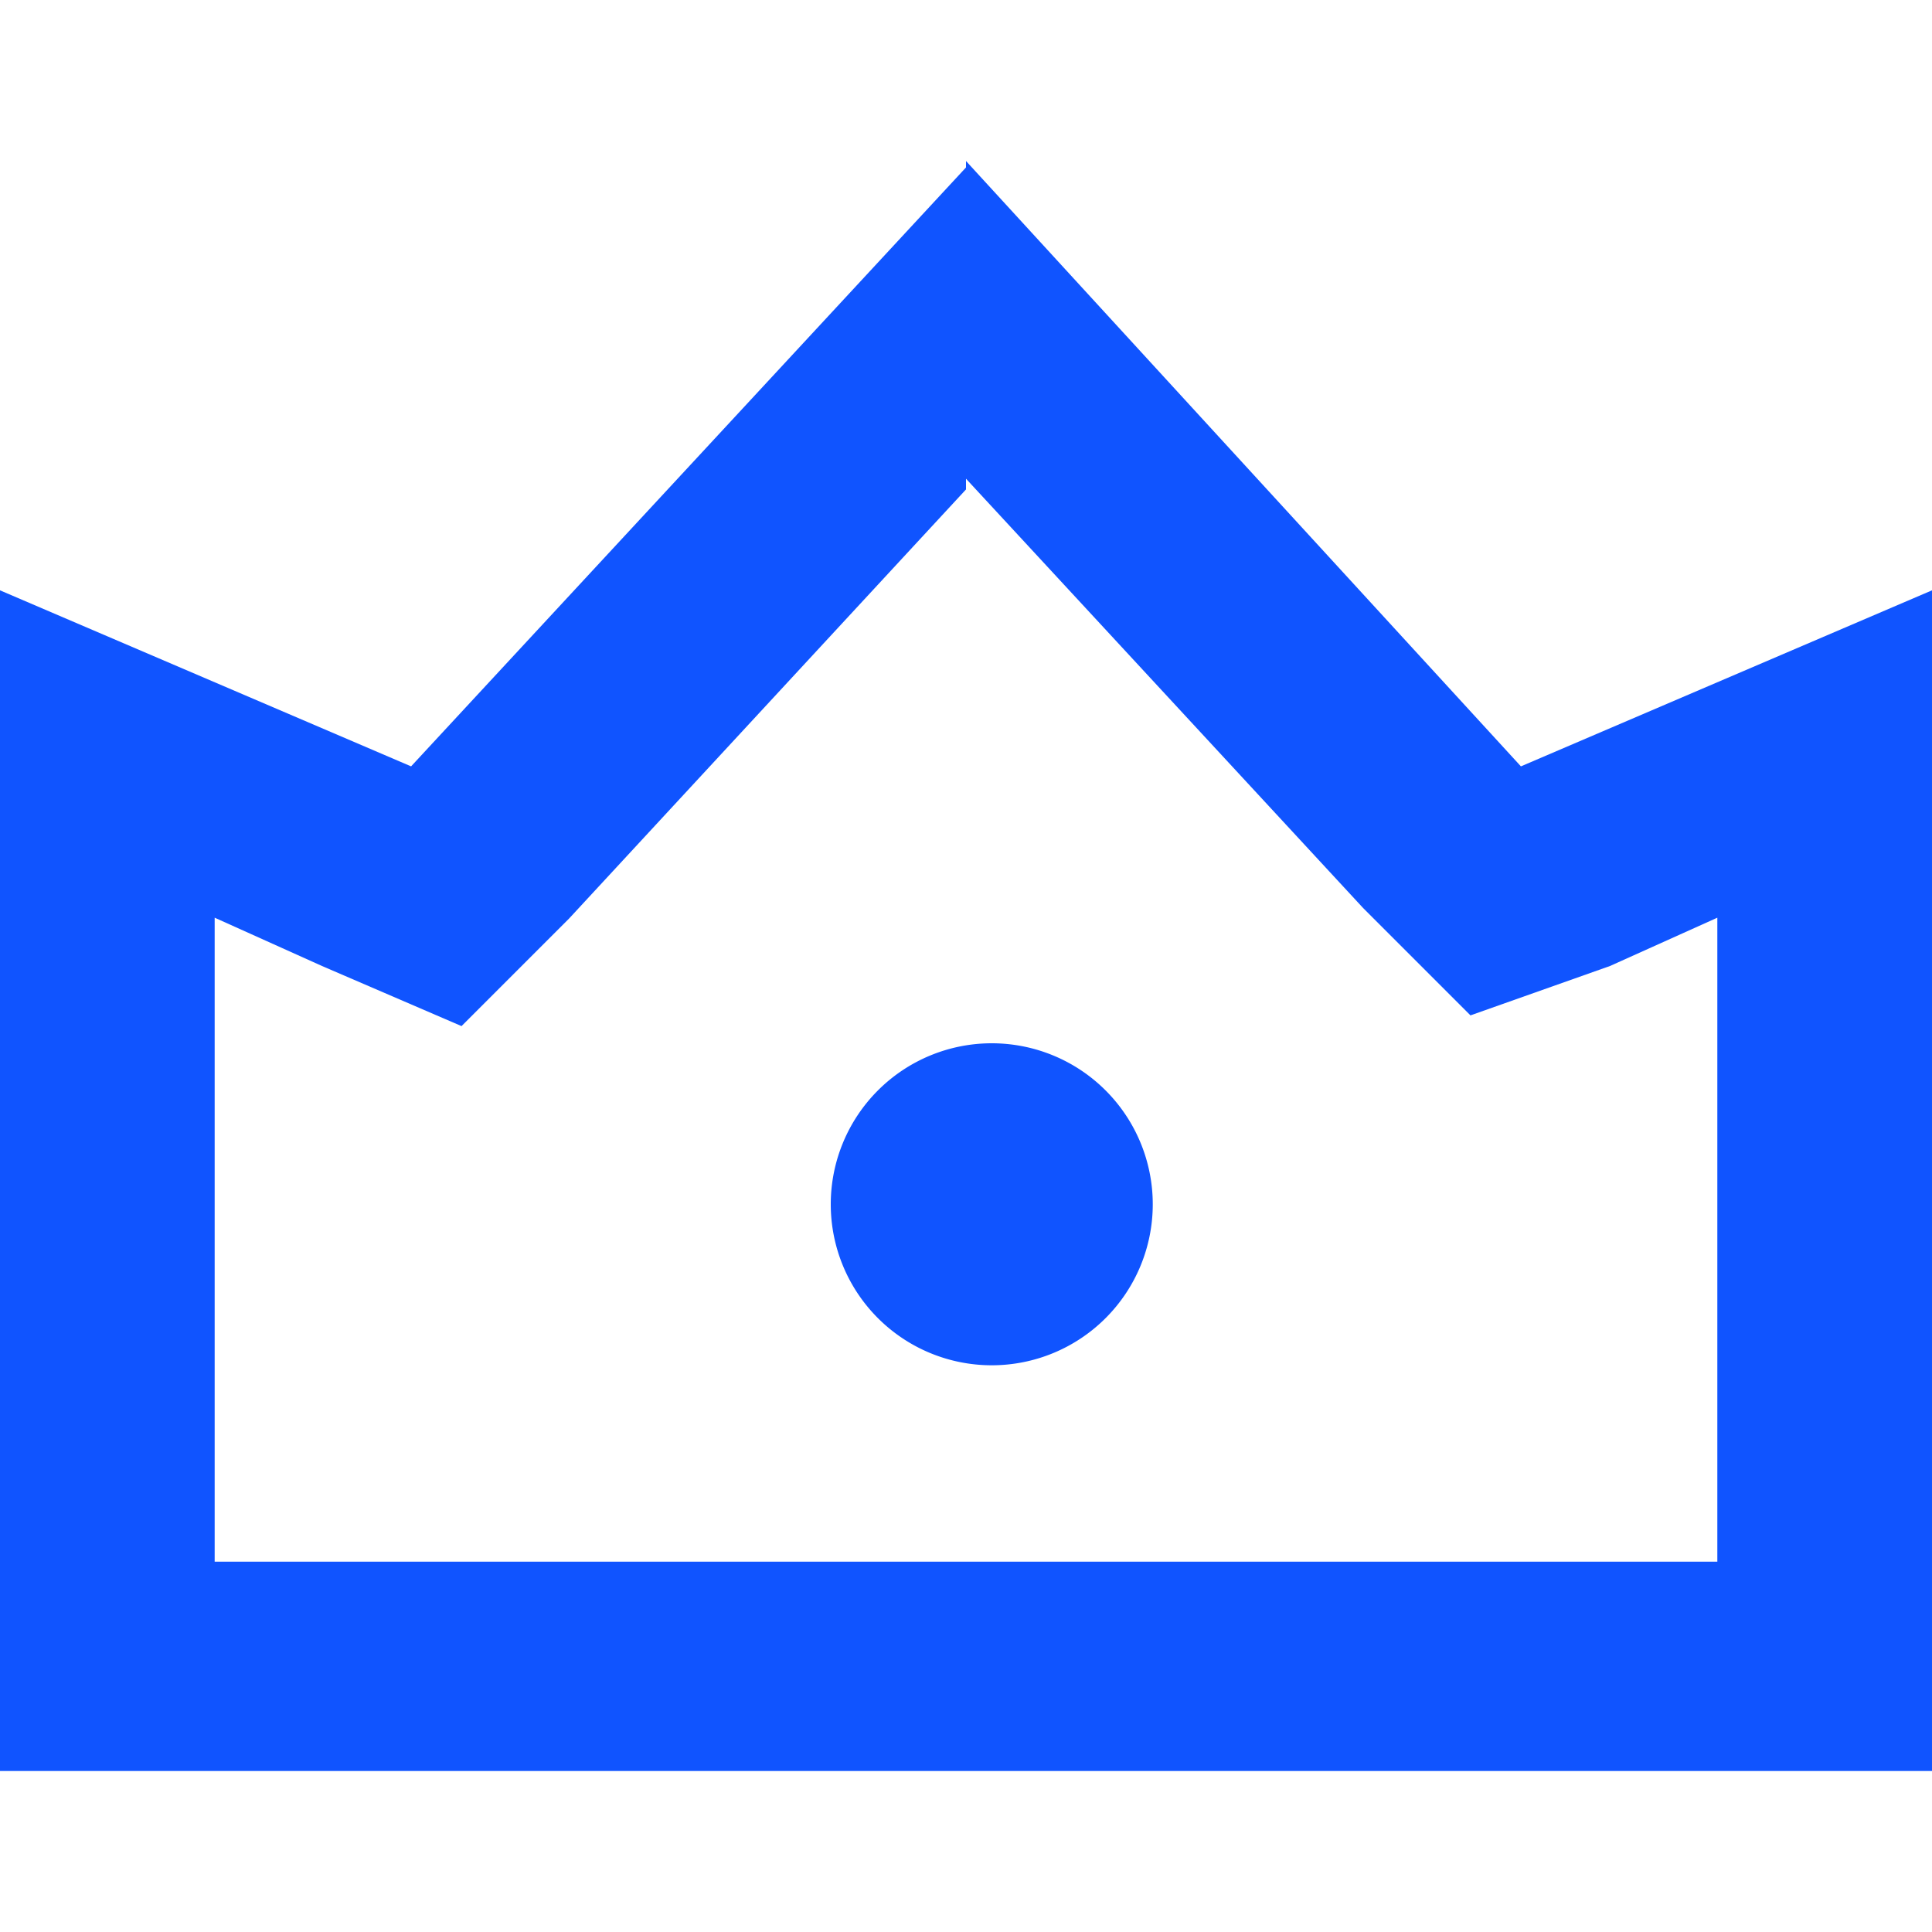
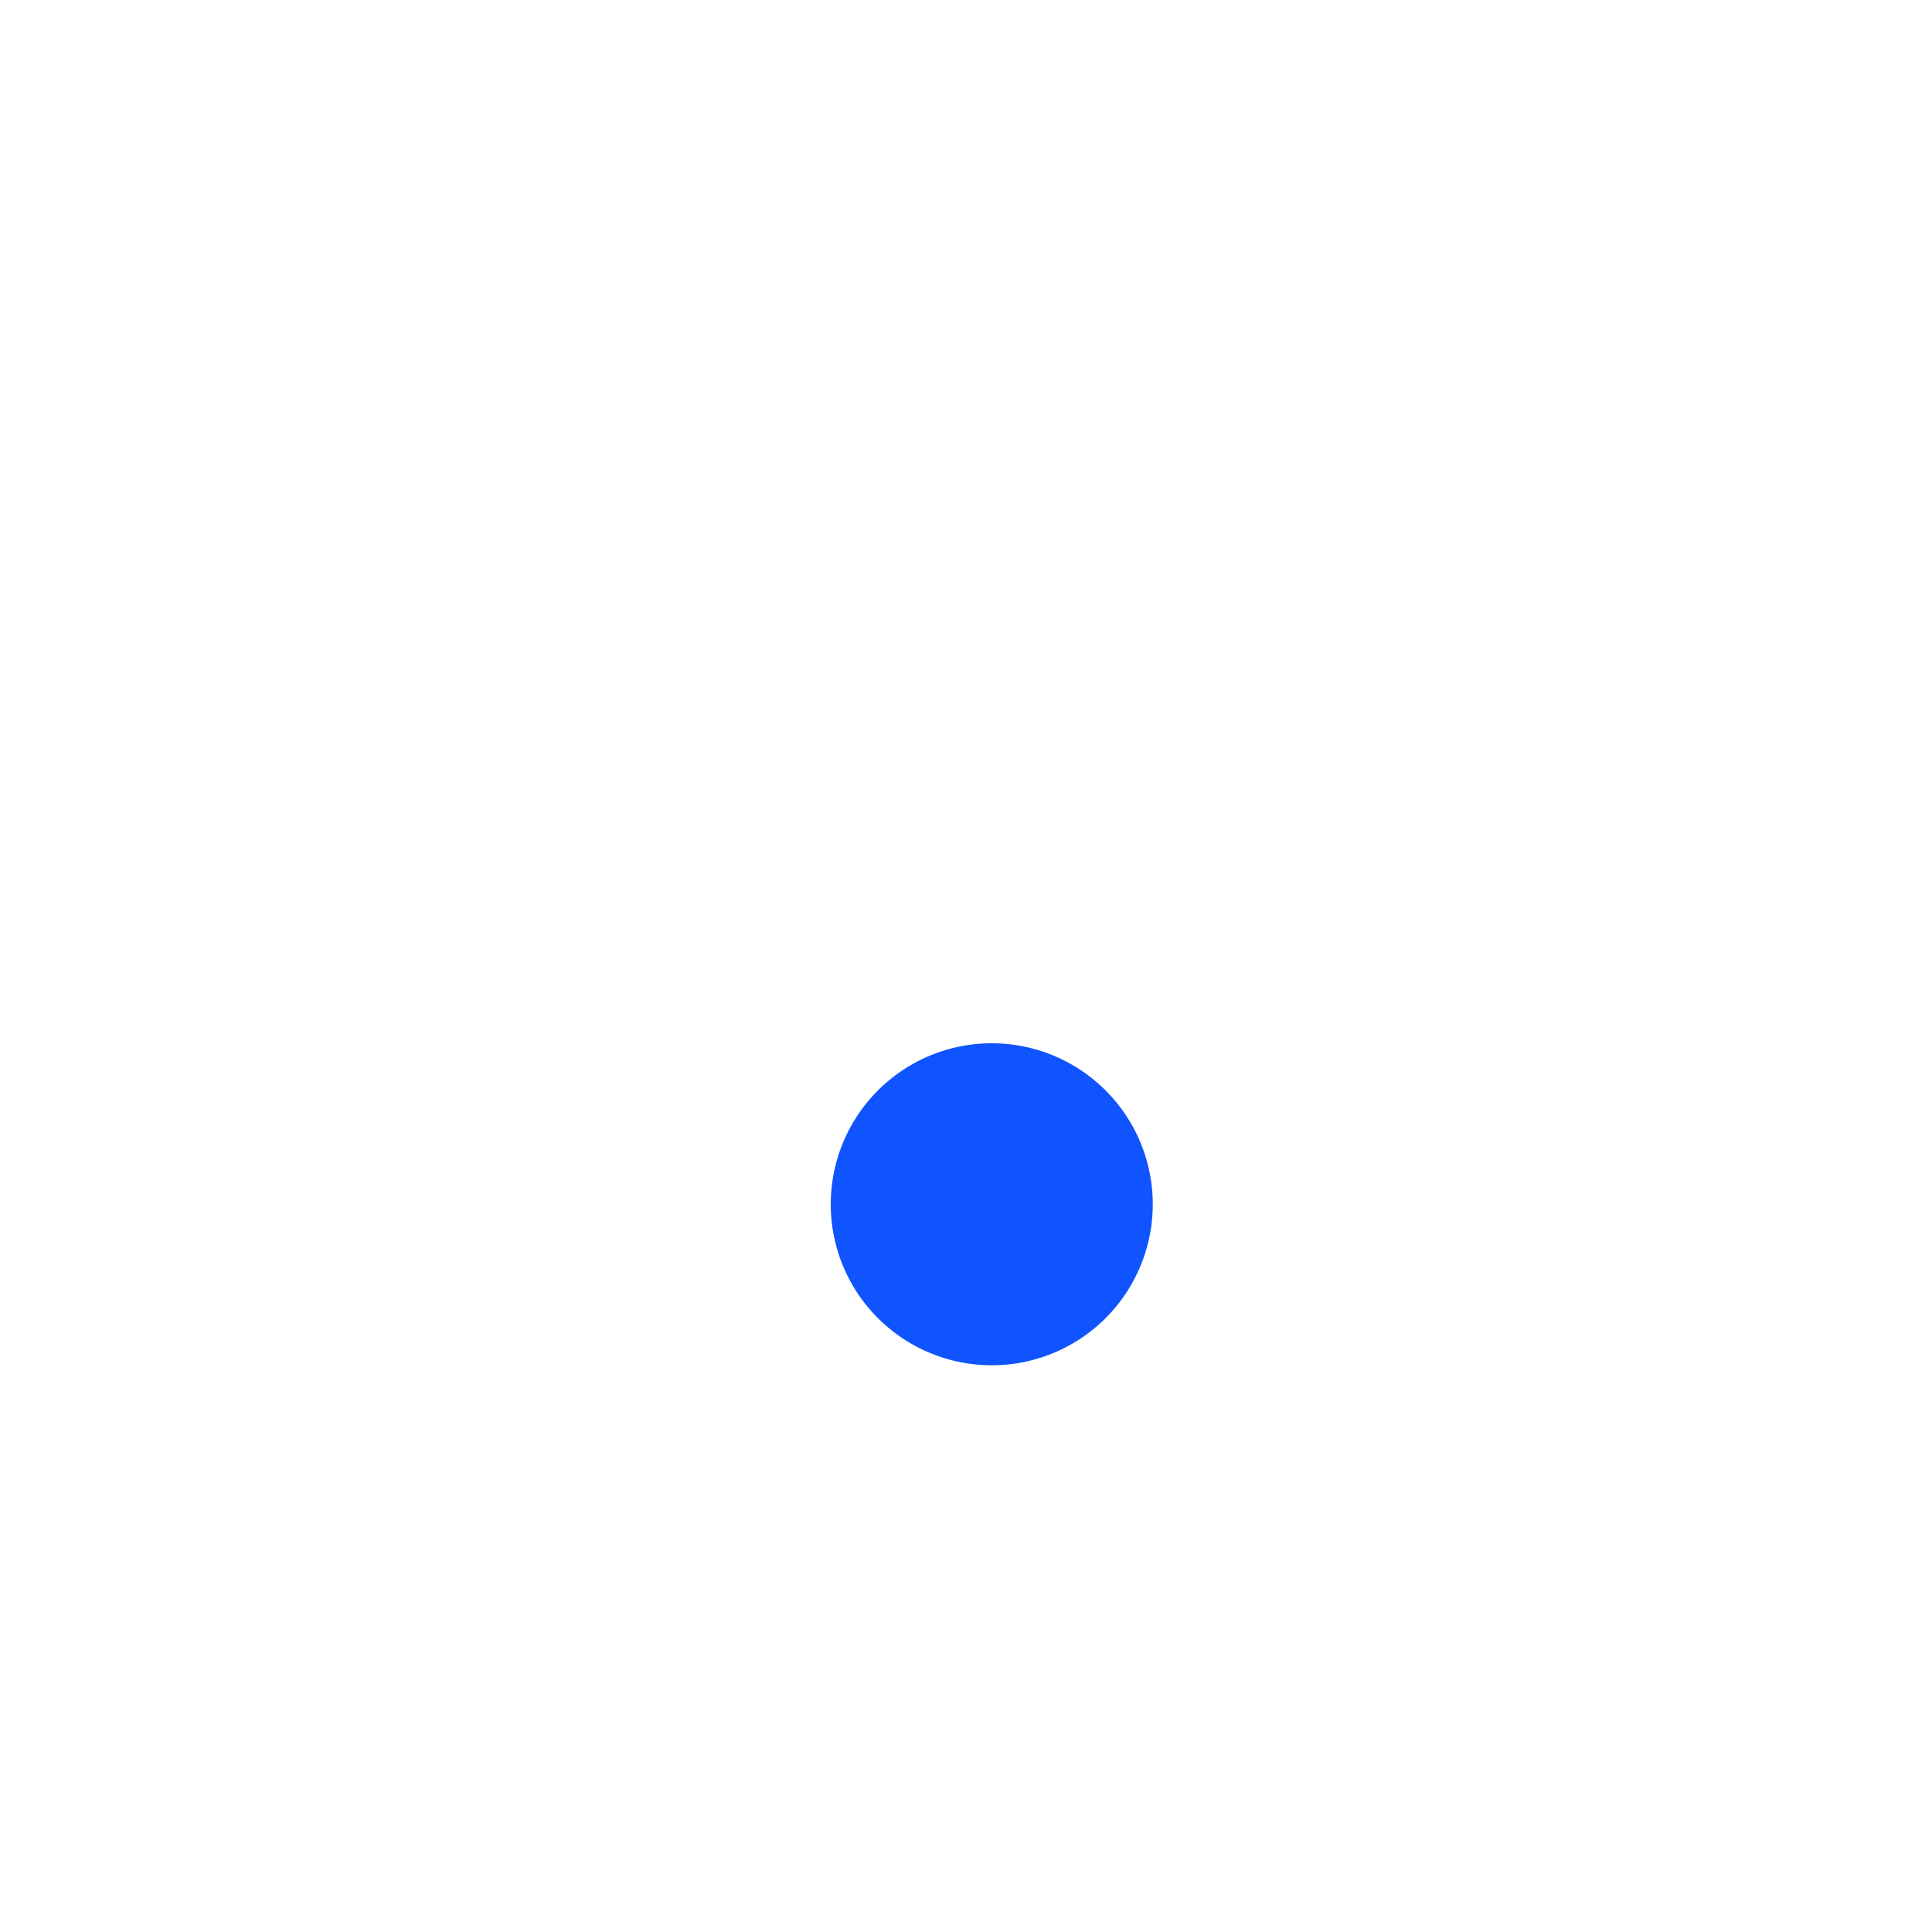
<svg xmlns="http://www.w3.org/2000/svg" viewBox="0 0 18 18">
  <defs>
    <style>.cls-1{fill:none;}.cls-2{fill:#1054ff;}</style>
  </defs>
  <title>youtuber</title>
  <g id="图层_2" data-name="图层 2">
    <g id="图层_1-2" data-name="图层 1">
      <rect class="cls-1" width="18" height="18" />
-       <path class="cls-2" d="M9,4.46l3.7,4,1,1L15,9l1-.45v6H2v-6L3,9l1.3.56,1-1,3.7-4m0-3L3.83,7.14,0,5.5v11H18V5.5L14.17,7.14,9,1.5Z" />
      <path class="cls-2" d="M9.24,9.72a1.5,1.5,0,1,0,1.5,1.5,1.5,1.5,0,0,0-1.5-1.5Z" />
    </g>
  </g>
</svg>